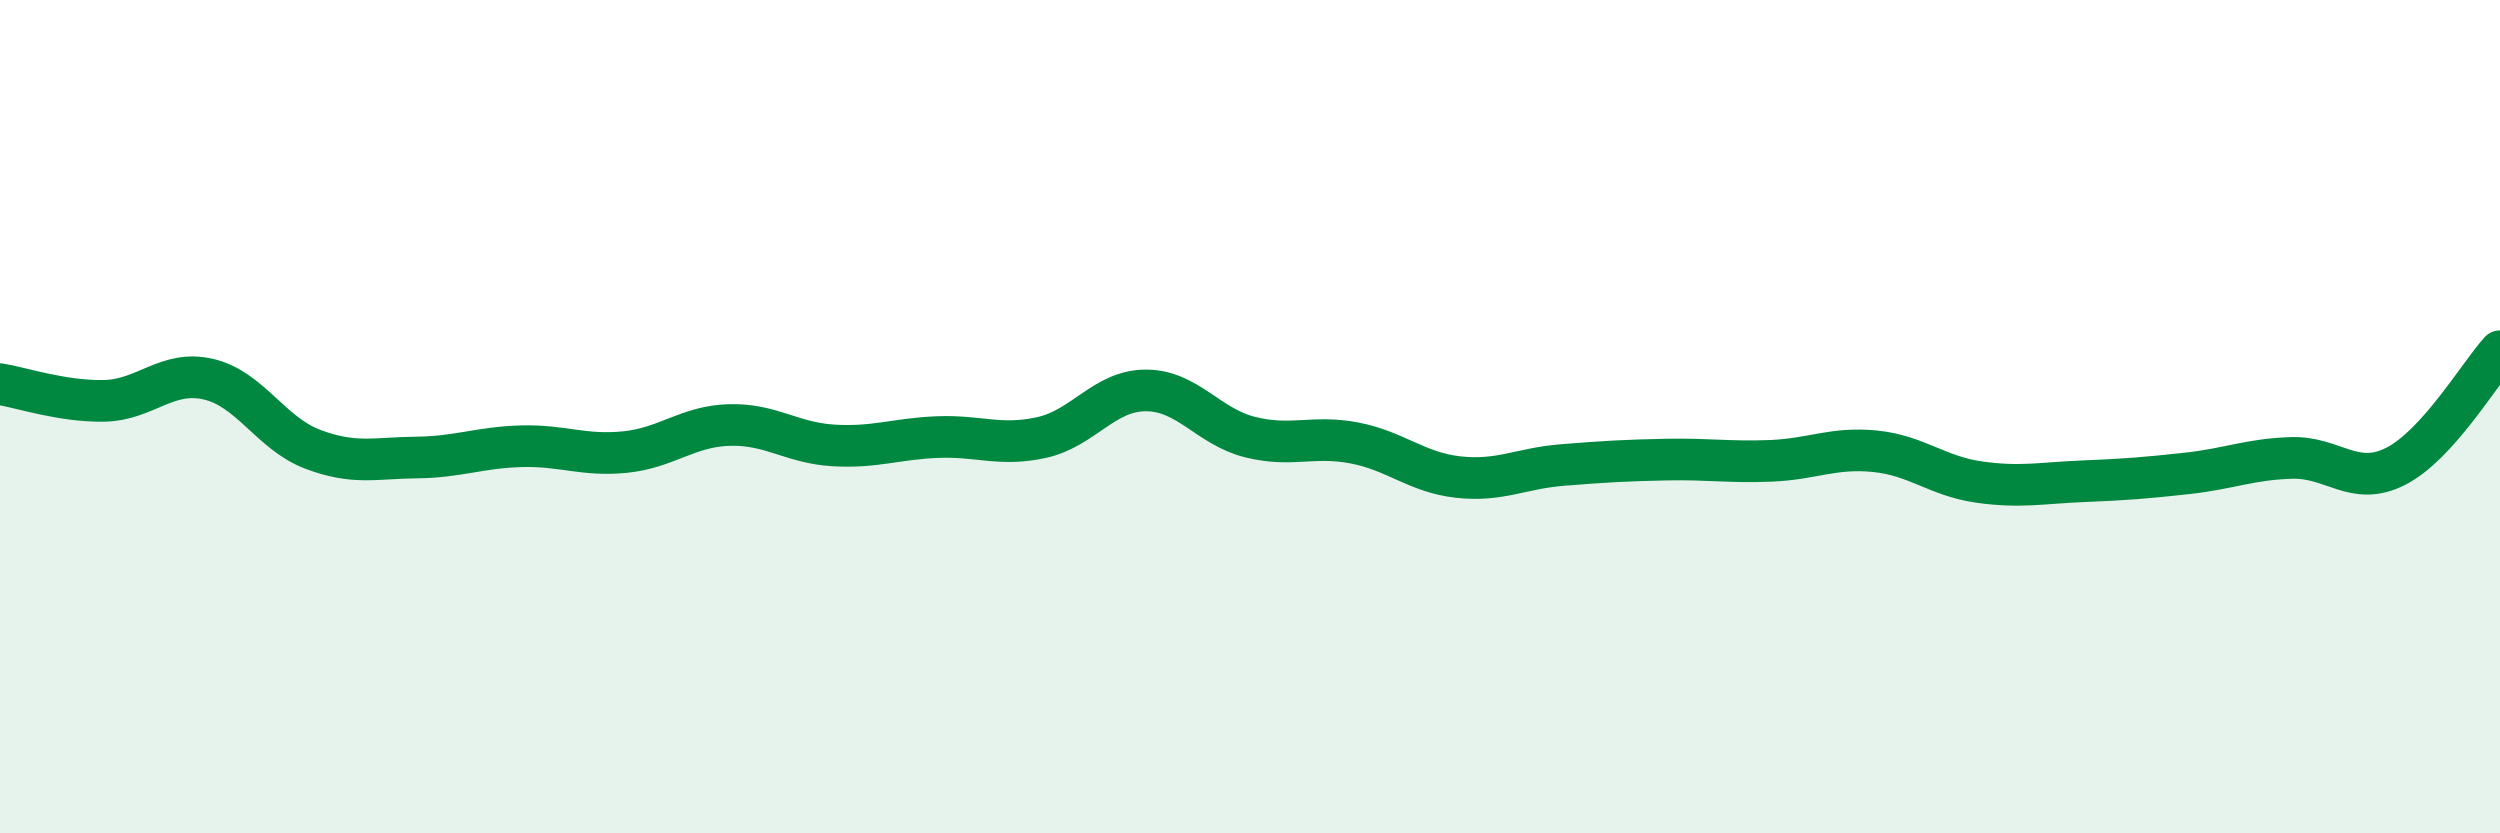
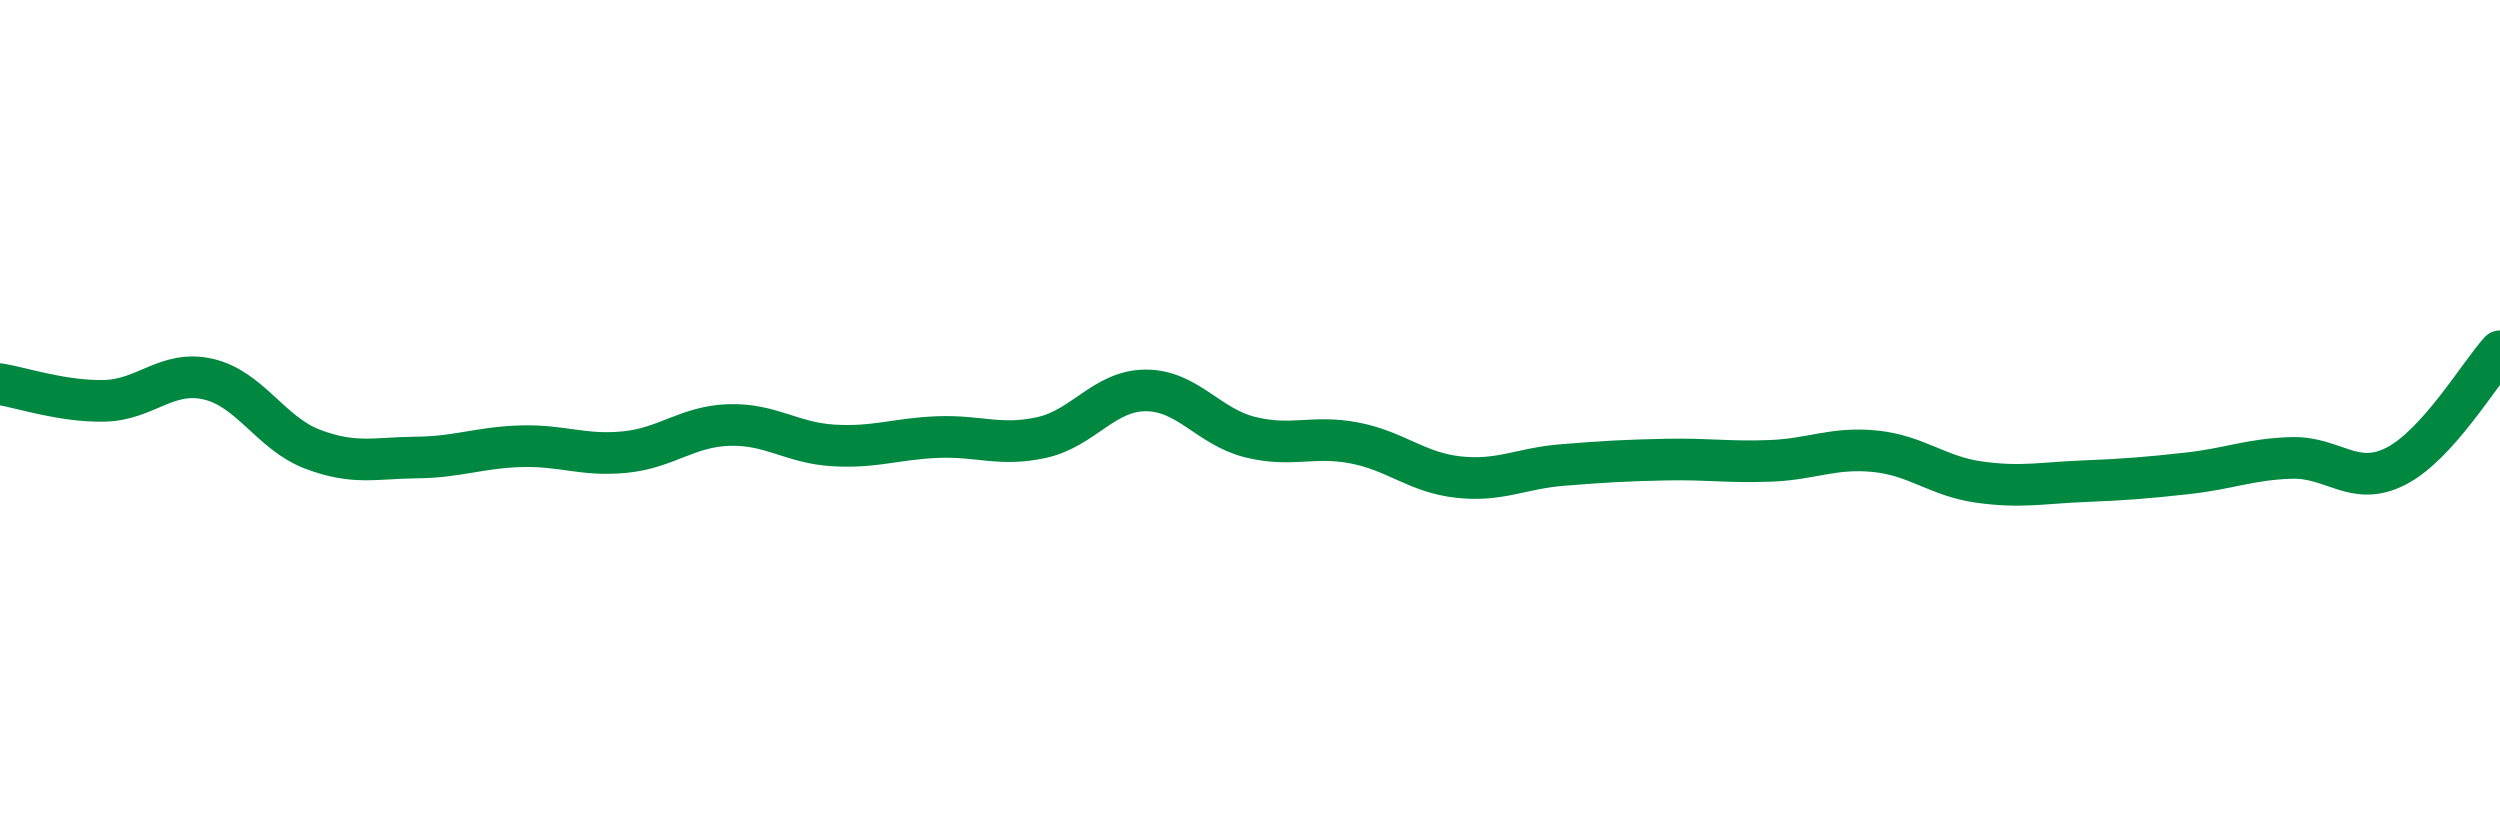
<svg xmlns="http://www.w3.org/2000/svg" width="60" height="20" viewBox="0 0 60 20">
-   <path d="M 0,9.22 C 0.5,9.3 1.5,9.64 2.5,9.62 C 3.5,9.6 4,8.87 5,9.1 C 6,9.33 6.5,10.4 7.5,10.78 C 8.5,11.16 9,10.99 10,10.98 C 11,10.97 11.5,10.74 12.5,10.71 C 13.5,10.68 14,10.95 15,10.85 C 16,10.75 16.5,10.23 17.5,10.2 C 18.5,10.17 19,10.63 20,10.69 C 21,10.75 21.5,10.53 22.5,10.49 C 23.5,10.45 24,10.72 25,10.5 C 26,10.28 26.5,9.37 27.5,9.37 C 28.5,9.37 29,10.24 30,10.49 C 31,10.74 31.5,10.44 32.5,10.63 C 33.5,10.82 34,11.34 35,11.45 C 36,11.56 36.5,11.24 37.5,11.16 C 38.5,11.08 39,11.05 40,11.03 C 41,11.01 41.5,11.1 42.5,11.06 C 43.5,11.02 44,10.73 45,10.83 C 46,10.93 46.5,11.43 47.5,11.57 C 48.5,11.71 49,11.59 50,11.55 C 51,11.51 51.5,11.47 52.5,11.36 C 53.5,11.25 54,11.02 55,10.99 C 56,10.96 56.5,11.7 57.5,11.19 C 58.5,10.68 59.5,8.98 60,8.43L60 20L0 20Z" fill="#008740" opacity="0.1" stroke-linecap="round" stroke-linejoin="round" />
  <path d="M 0,9.22 C 0.5,9.3 1.5,9.64 2.5,9.62 C 3.5,9.6 4,8.87 5,9.1 C 6,9.33 6.5,10.4 7.5,10.78 C 8.5,11.16 9,10.99 10,10.98 C 11,10.97 11.5,10.74 12.5,10.71 C 13.5,10.68 14,10.95 15,10.85 C 16,10.75 16.5,10.23 17.5,10.2 C 18.5,10.17 19,10.63 20,10.69 C 21,10.75 21.5,10.53 22.5,10.49 C 23.5,10.45 24,10.72 25,10.5 C 26,10.28 26.5,9.37 27.5,9.37 C 28.5,9.37 29,10.24 30,10.49 C 31,10.74 31.5,10.44 32.5,10.63 C 33.5,10.82 34,11.34 35,11.45 C 36,11.56 36.5,11.24 37.5,11.16 C 38.5,11.08 39,11.05 40,11.03 C 41,11.01 41.5,11.1 42.5,11.06 C 43.5,11.02 44,10.73 45,10.83 C 46,10.93 46.5,11.43 47.5,11.57 C 48.5,11.71 49,11.59 50,11.55 C 51,11.51 51.5,11.47 52.5,11.36 C 53.5,11.25 54,11.02 55,10.99 C 56,10.96 56.5,11.7 57.5,11.19 C 58.5,10.68 59.5,8.98 60,8.43" stroke="#008740" stroke-width="1" fill="none" stroke-linecap="round" stroke-linejoin="round" />
</svg>